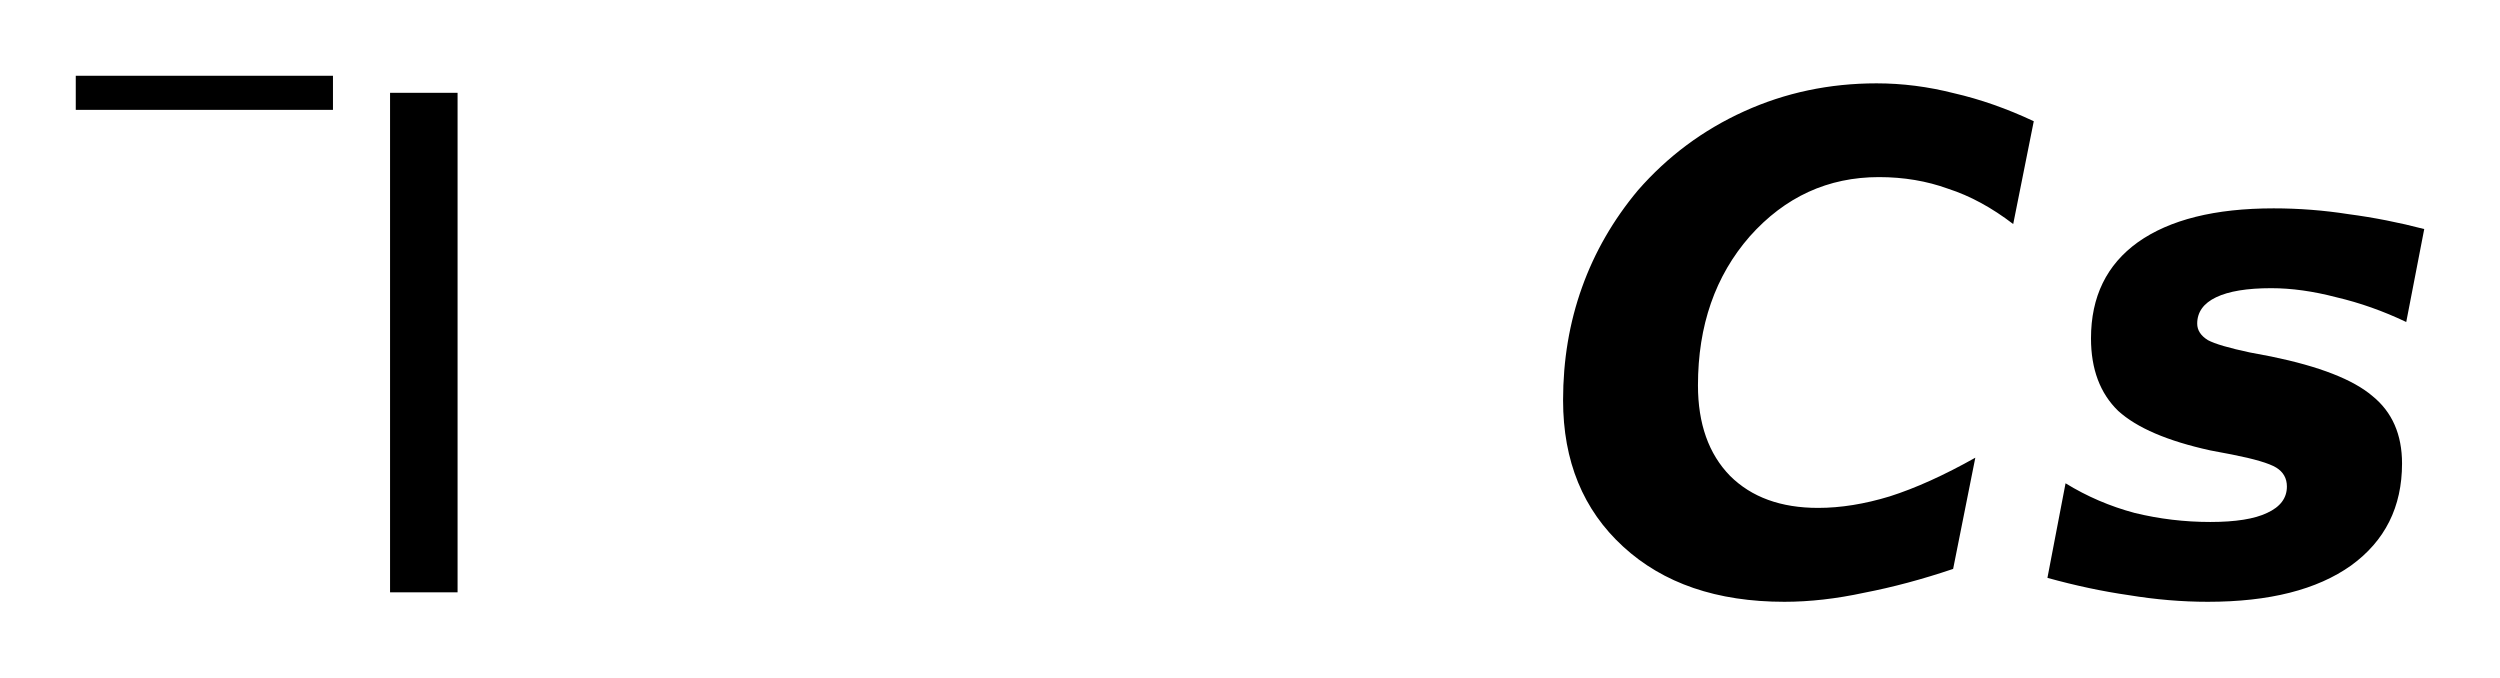
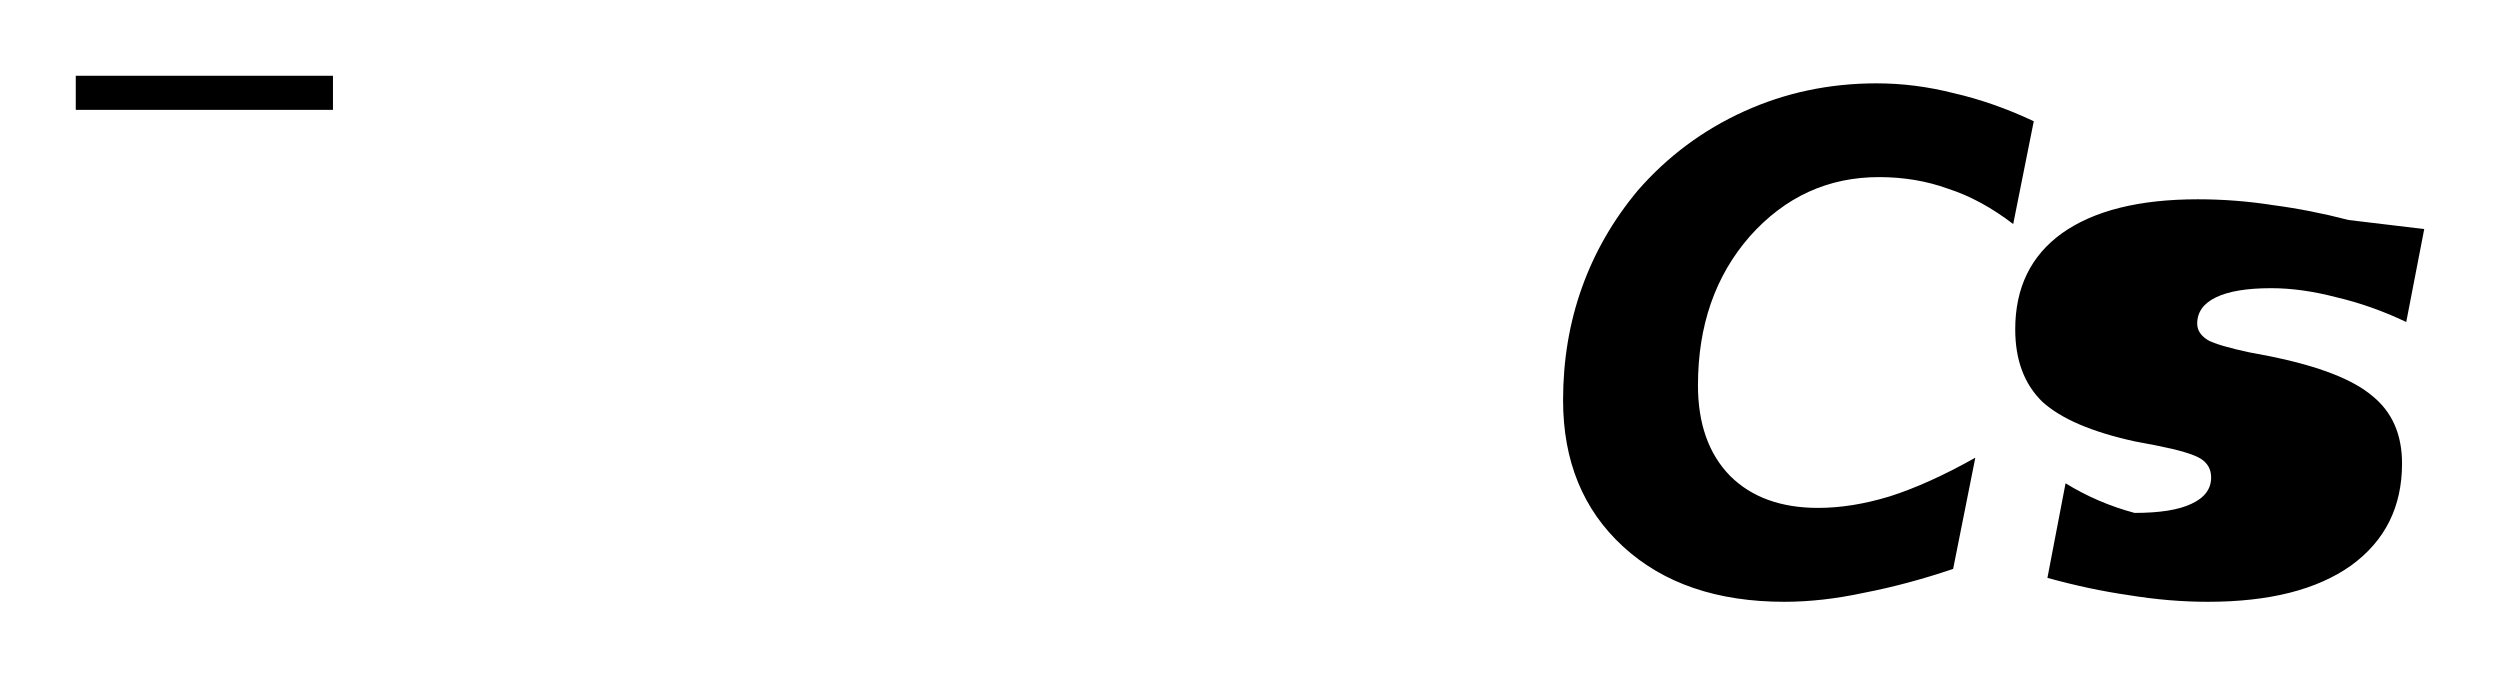
<svg xmlns="http://www.w3.org/2000/svg" version="1.2" width="18.478mm" height="5.008mm" viewBox="0 0 18.478 5.008">
  <desc>Generated by the Chemistry Development Kit (http://github.com/cdk)</desc>
  <g stroke-linecap="round" stroke-linejoin="round" fill="#000000">
-     <rect x=".0" y=".0" width="19.0" height="6.0" fill="#FFFFFF" stroke="none" />
    <g id="mol1" class="mol">
      <g id="mol1atm1" class="atom">
-         <path d="M2.883 .686h.499v3.692h-.499v-3.692z" stroke="none" />
        <path d="M.56 .56h1.901v.252h-1.901v-.252z" stroke="none" />
      </g>
-       <path id="mol1atm2" class="atom" d="M14.436 4.205q-.341 .115 -.657 .176q-.31 .067 -.59 .067q-.748 -.0 -1.192 -.408q-.444 -.407 -.444 -1.082q-.0 -.444 .14 -.834q.139 -.389 .413 -.717q.329 -.377 .785 -.584q.456 -.207 .979 -.207q.286 -.0 .572 .073q.292 .067 .59 .207l-.152 .76q-.237 -.182 -.481 -.261q-.237 -.086 -.511 -.086q-.565 .0 -.955 .438q-.383 .438 -.383 1.101q.0 .426 .237 .669q.238 .237 .651 .237q.25 .0 .529 -.085q.286 -.091 .633 -.286l-.164 .822zM17.918 1.693l-.133 .687q-.256 -.122 -.517 -.183q-.256 -.067 -.481 -.067q-.267 .0 -.407 .067q-.14 .067 -.14 .195q-.0 .073 .079 .122q.079 .042 .31 .091l.158 .03q.535 .11 .748 .292q.219 .177 .219 .499q.0 .481 -.377 .754q-.377 .268 -1.058 .268q-.286 -.0 -.584 -.049q-.292 -.042 -.602 -.128l.134 -.699q.237 .146 .51 .219q.274 .067 .56 .067q.28 -.0 .42 -.067q.146 -.067 .146 -.195q-.0 -.091 -.079 -.14q-.079 -.048 -.329 -.097l-.158 -.03q-.474 -.104 -.681 -.292q-.201 -.195 -.201 -.536q.0 -.462 .347 -.711q.353 -.25 1.003 -.25q.28 .0 .554 .043q.28 .037 .559 .11z" stroke="none" />
+       <path id="mol1atm2" class="atom" d="M14.436 4.205q-.341 .115 -.657 .176q-.31 .067 -.59 .067q-.748 -.0 -1.192 -.408q-.444 -.407 -.444 -1.082q-.0 -.444 .14 -.834q.139 -.389 .413 -.717q.329 -.377 .785 -.584q.456 -.207 .979 -.207q.286 -.0 .572 .073q.292 .067 .59 .207l-.152 .76q-.237 -.182 -.481 -.261q-.237 -.086 -.511 -.086q-.565 .0 -.955 .438q-.383 .438 -.383 1.101q.0 .426 .237 .669q.238 .237 .651 .237q.25 .0 .529 -.085q.286 -.091 .633 -.286l-.164 .822zM17.918 1.693l-.133 .687q-.256 -.122 -.517 -.183q-.256 -.067 -.481 -.067q-.267 .0 -.407 .067q-.14 .067 -.14 .195q-.0 .073 .079 .122q.079 .042 .31 .091l.158 .03q.535 .11 .748 .292q.219 .177 .219 .499q.0 .481 -.377 .754q-.377 .268 -1.058 .268q-.286 -.0 -.584 -.049q-.292 -.042 -.602 -.128l.134 -.699q.237 .146 .51 .219q.28 -.0 .42 -.067q.146 -.067 .146 -.195q-.0 -.091 -.079 -.14q-.079 -.048 -.329 -.097l-.158 -.03q-.474 -.104 -.681 -.292q-.201 -.195 -.201 -.536q.0 -.462 .347 -.711q.353 -.25 1.003 -.25q.28 .0 .554 .043q.28 .037 .559 .11z" stroke="none" />
    </g>
  </g>
</svg>